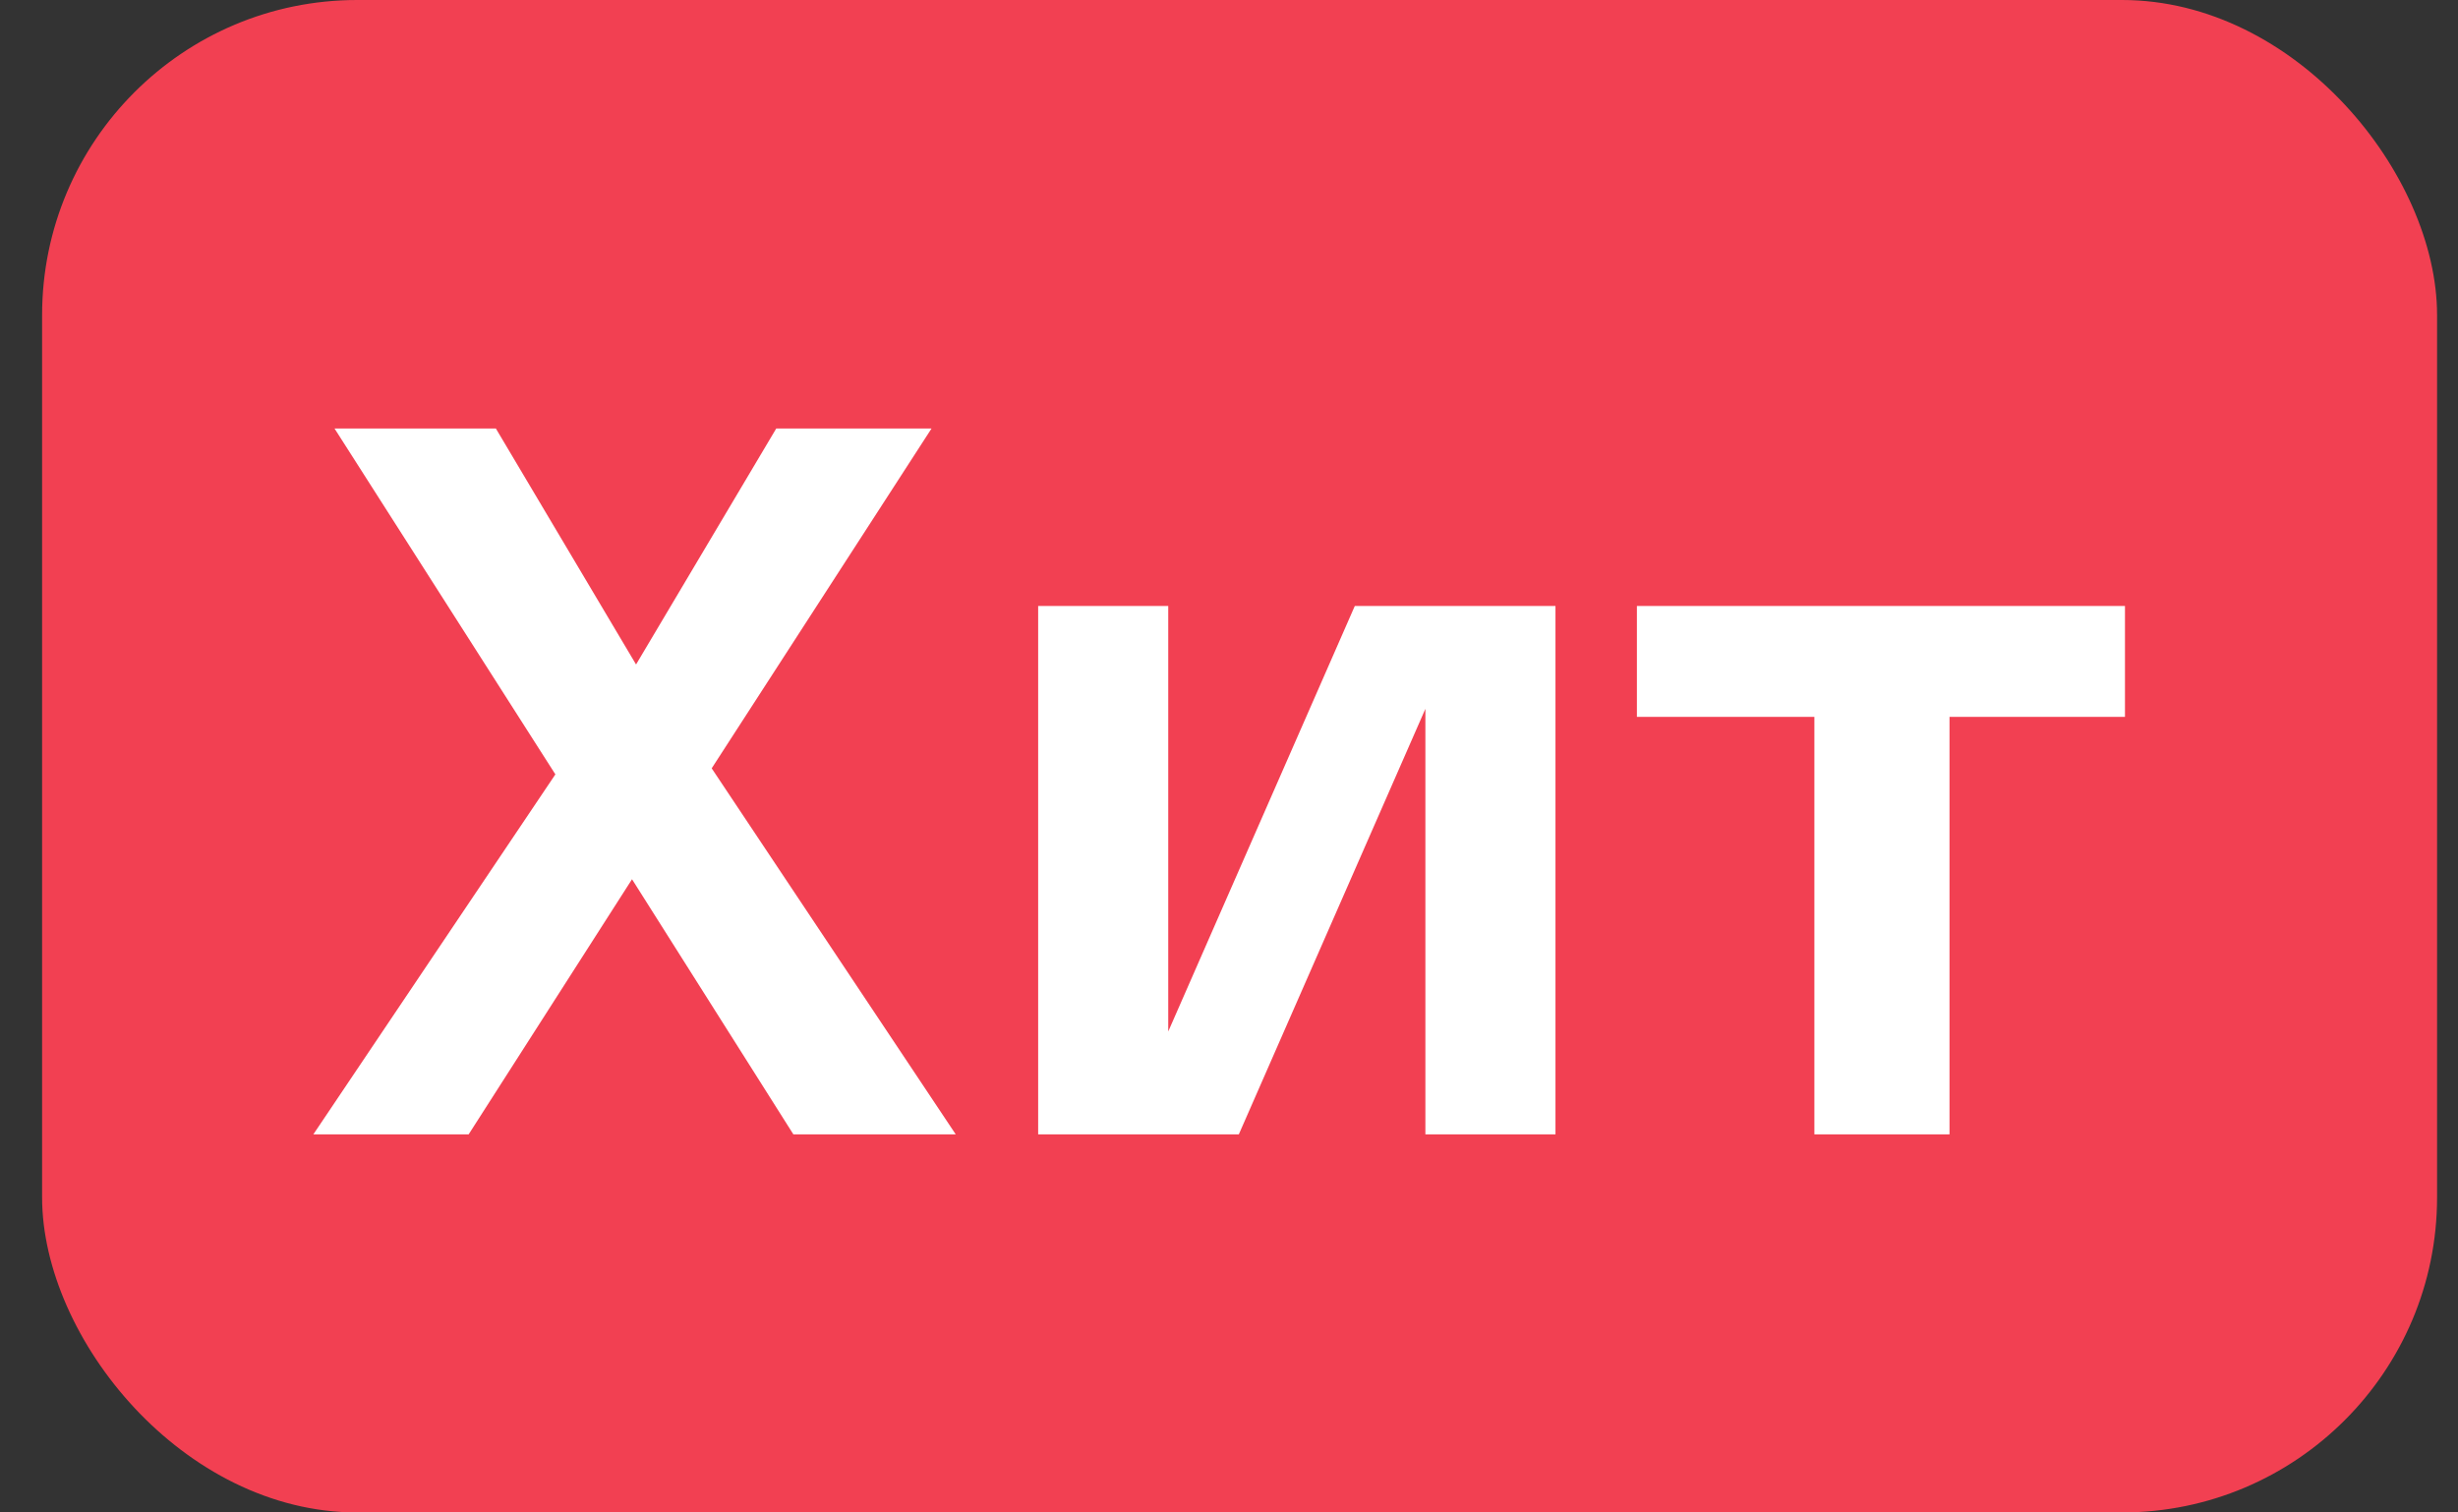
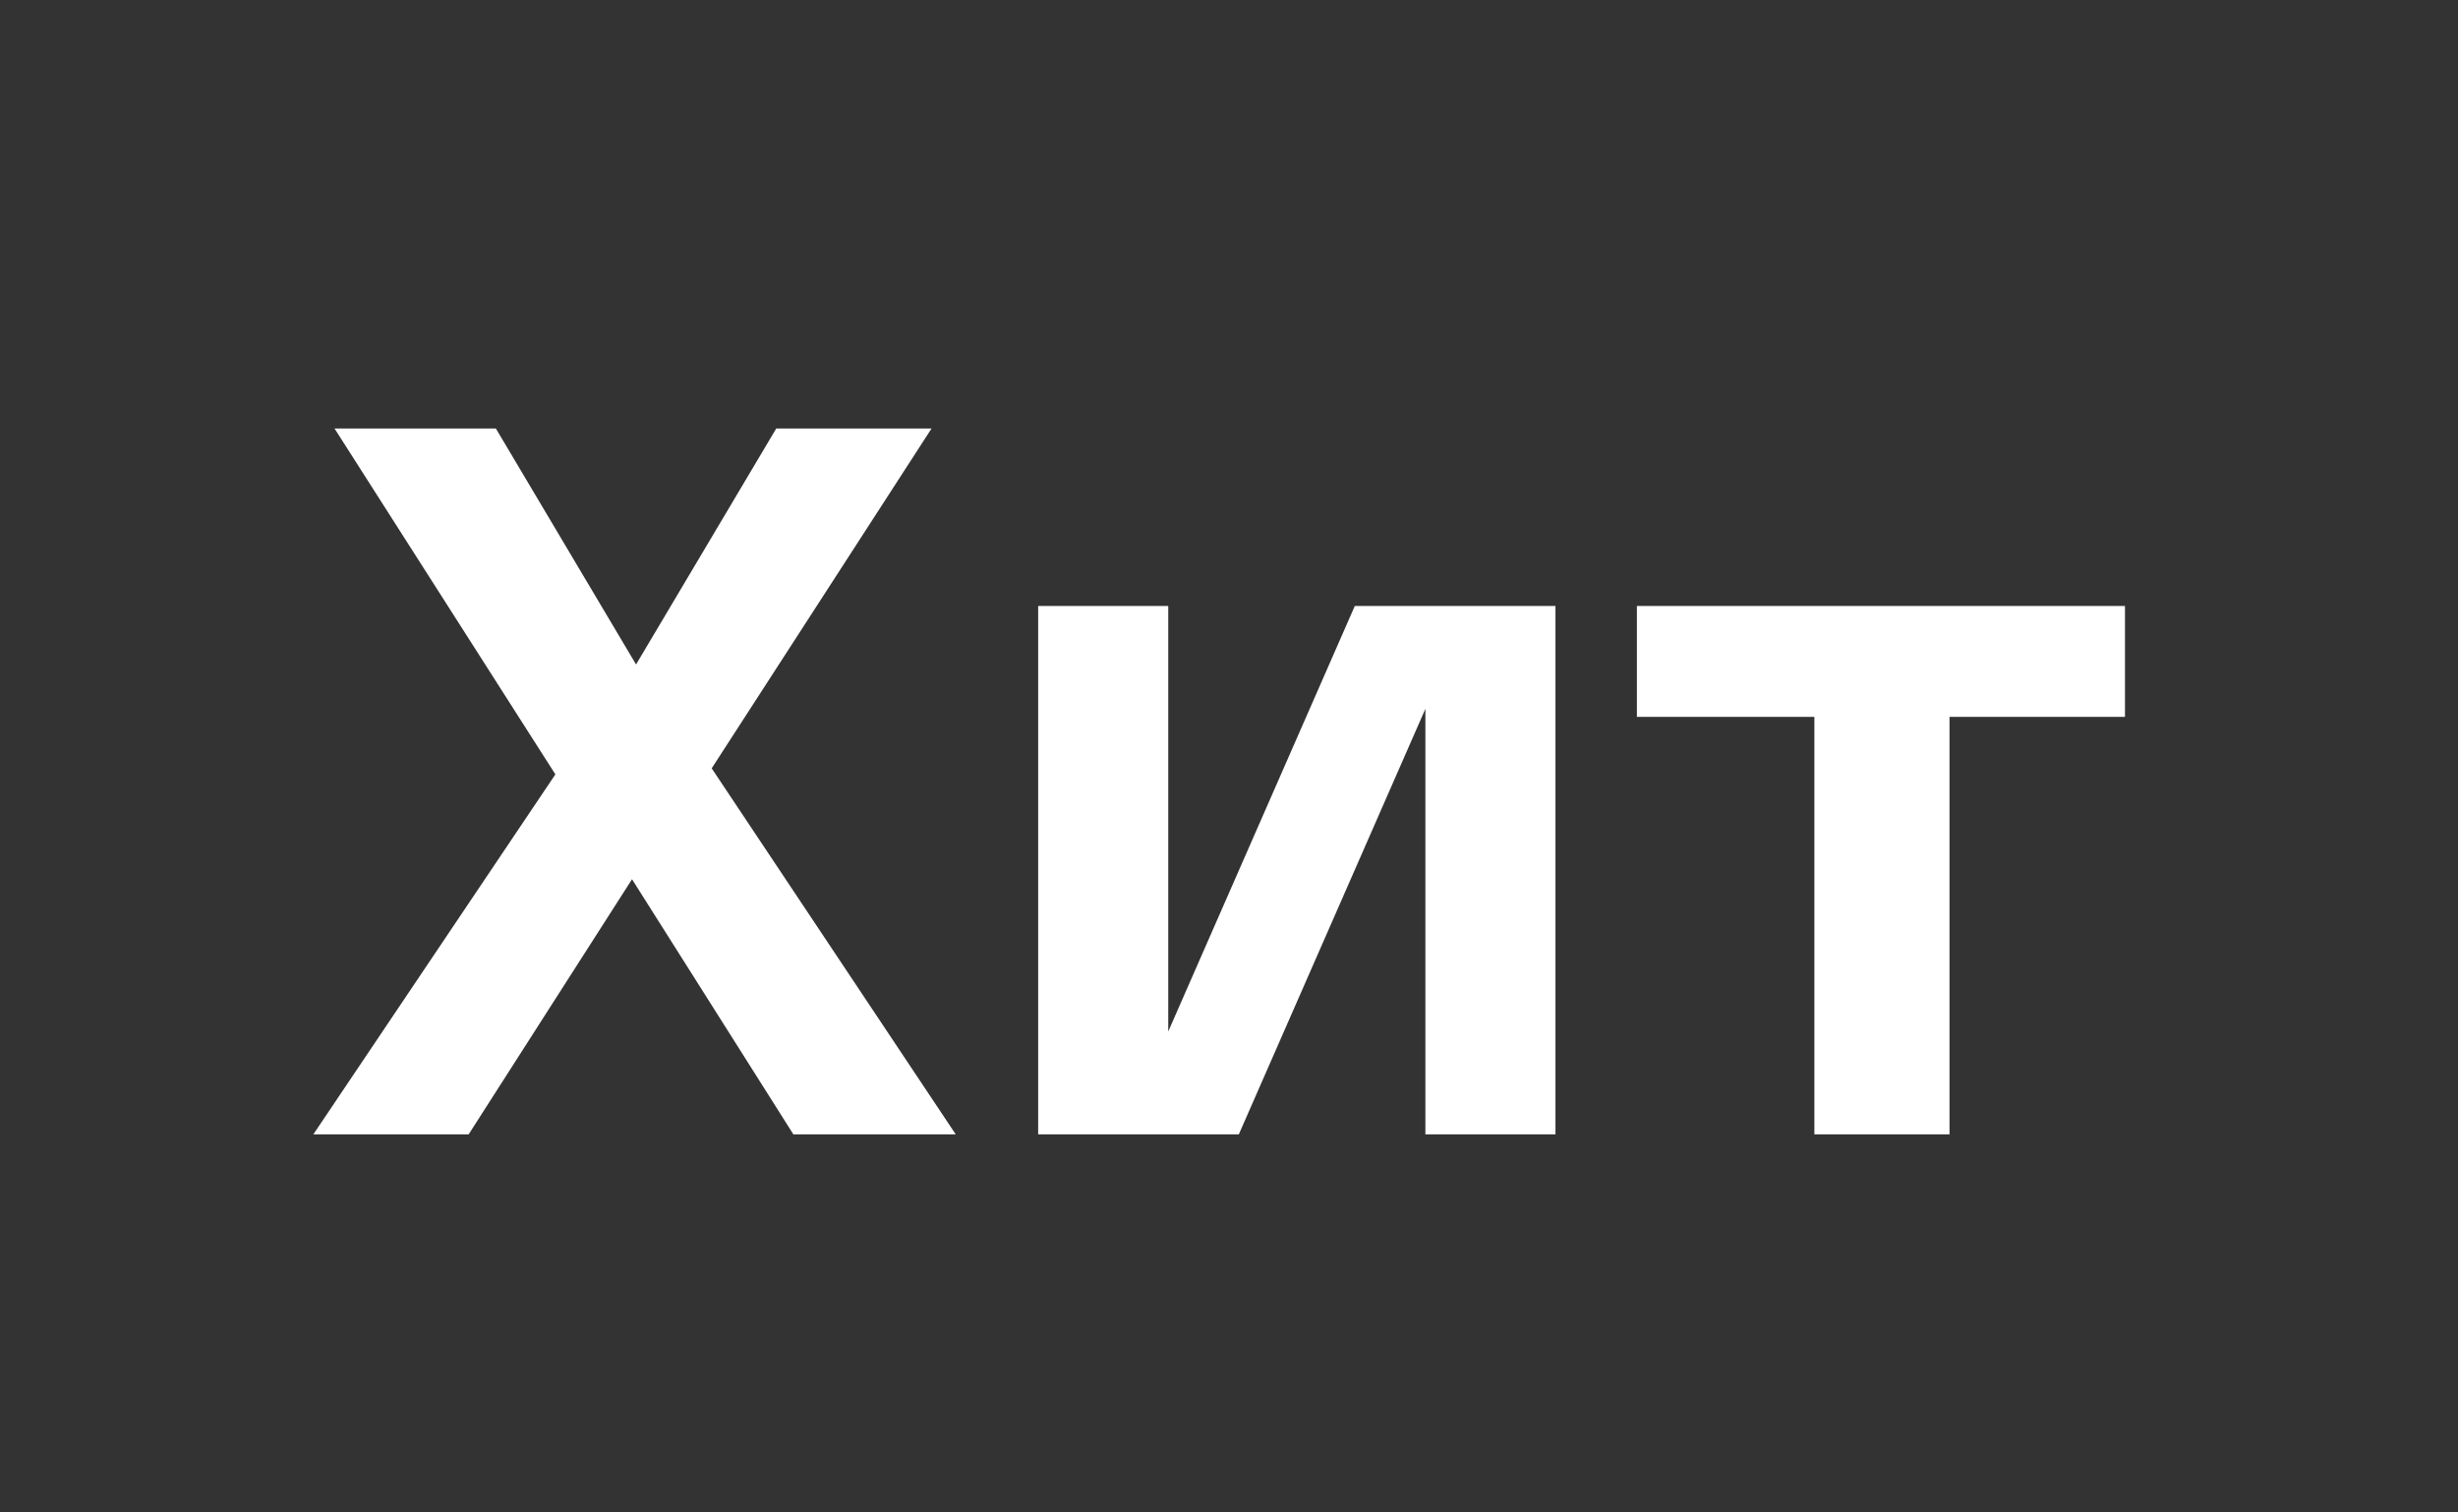
<svg xmlns="http://www.w3.org/2000/svg" width="39" height="24" viewBox="0 0 39 24" fill="none">
  <rect x="0" y="0" width="39" height="24" fill="#333333" stroke="none" />
-   <rect x="0.668" width="38" height="24" rx="5" fill="#F24052" />
-   <path d="M4.972 18L8.812 12.288L5.308 6.8H7.868L10.092 10.544L12.316 6.8H14.78L11.292 12.192L15.164 18H12.588L10.028 13.952L7.436 18H4.972ZM21.496 9.616H24.68V18H22.616V11.248L19.656 18H16.472V9.616H18.536V16.368L21.496 9.616ZM25.972 11.376V9.616H33.716V11.376H30.932V18H28.788V11.376H25.972Z" fill="white" />
+   <path d="M4.972 18L8.812 12.288L5.308 6.8H7.868L10.092 10.544L12.316 6.8H14.78L11.292 12.192L15.164 18H12.588L10.028 13.952L7.436 18H4.972ZM21.496 9.616H24.68V18H22.616V11.248L19.656 18H16.472V9.616H18.536V16.368ZM25.972 11.376V9.616H33.716V11.376H30.932V18H28.788V11.376H25.972Z" fill="white" />
</svg>